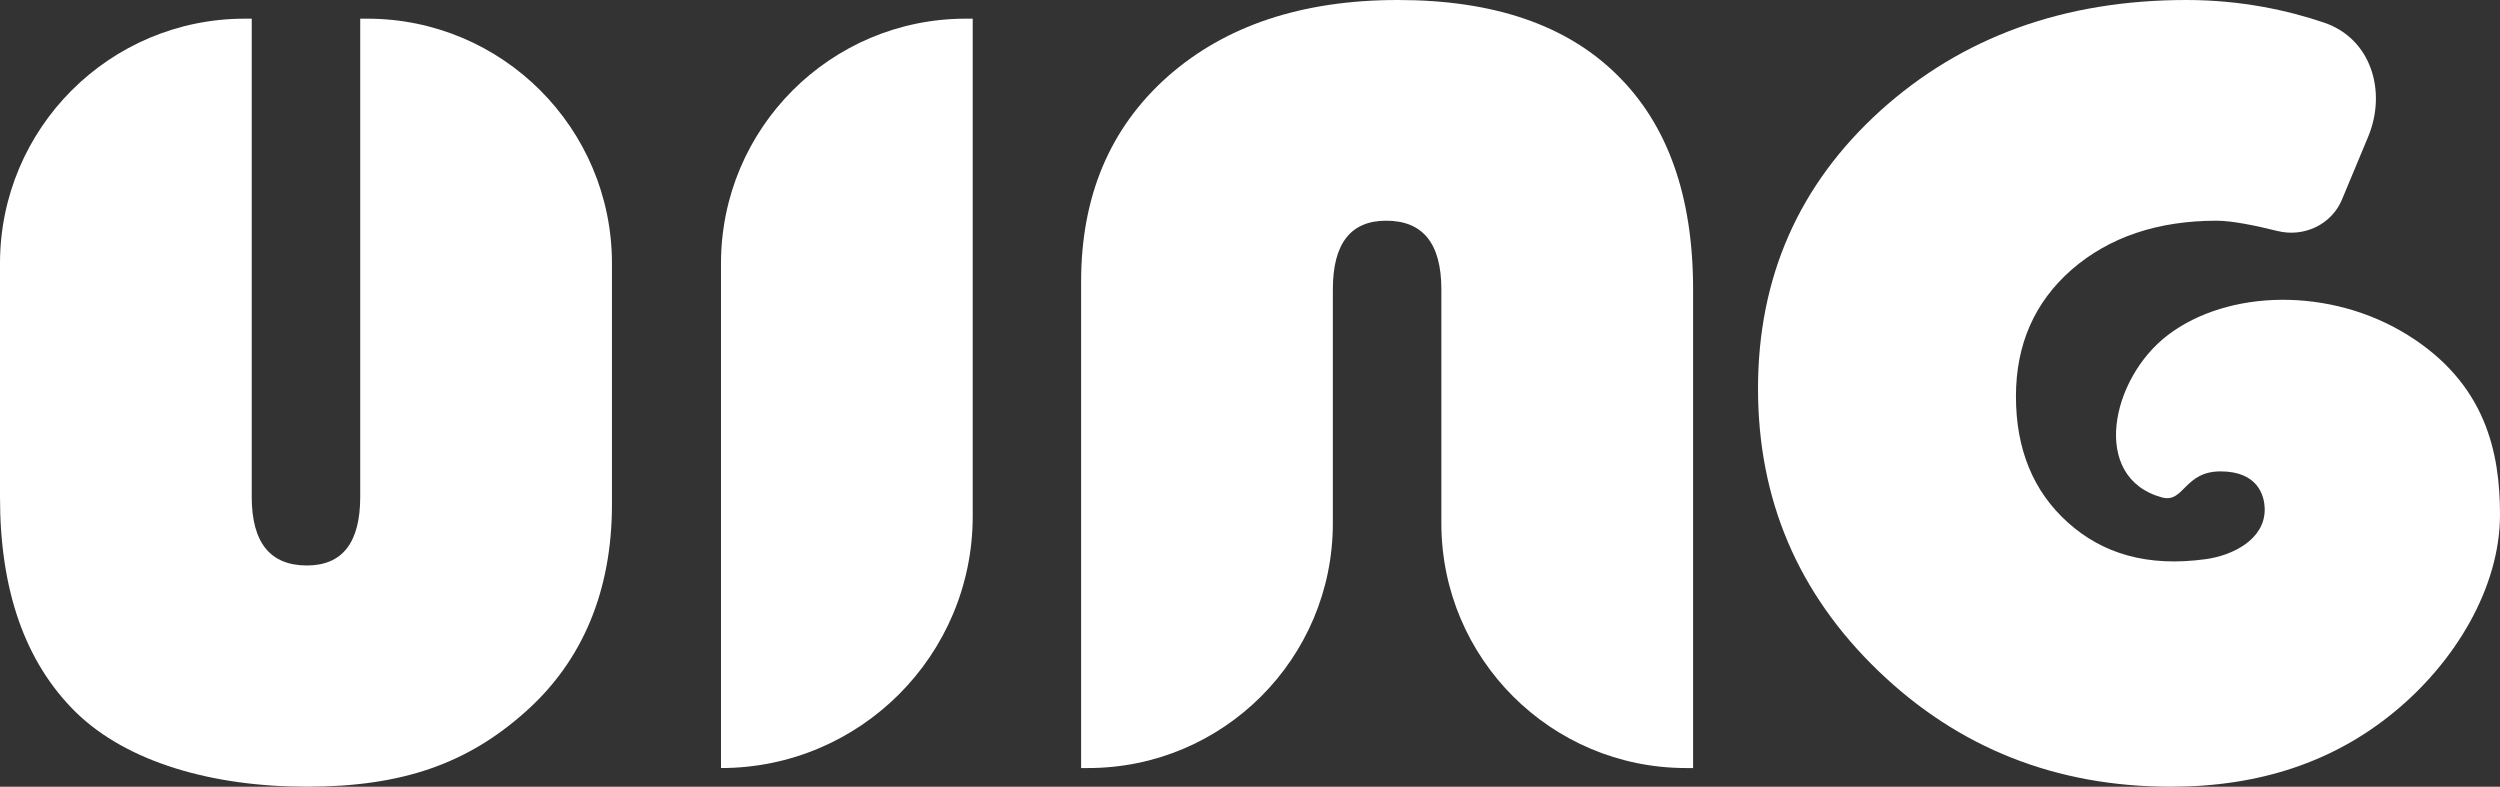
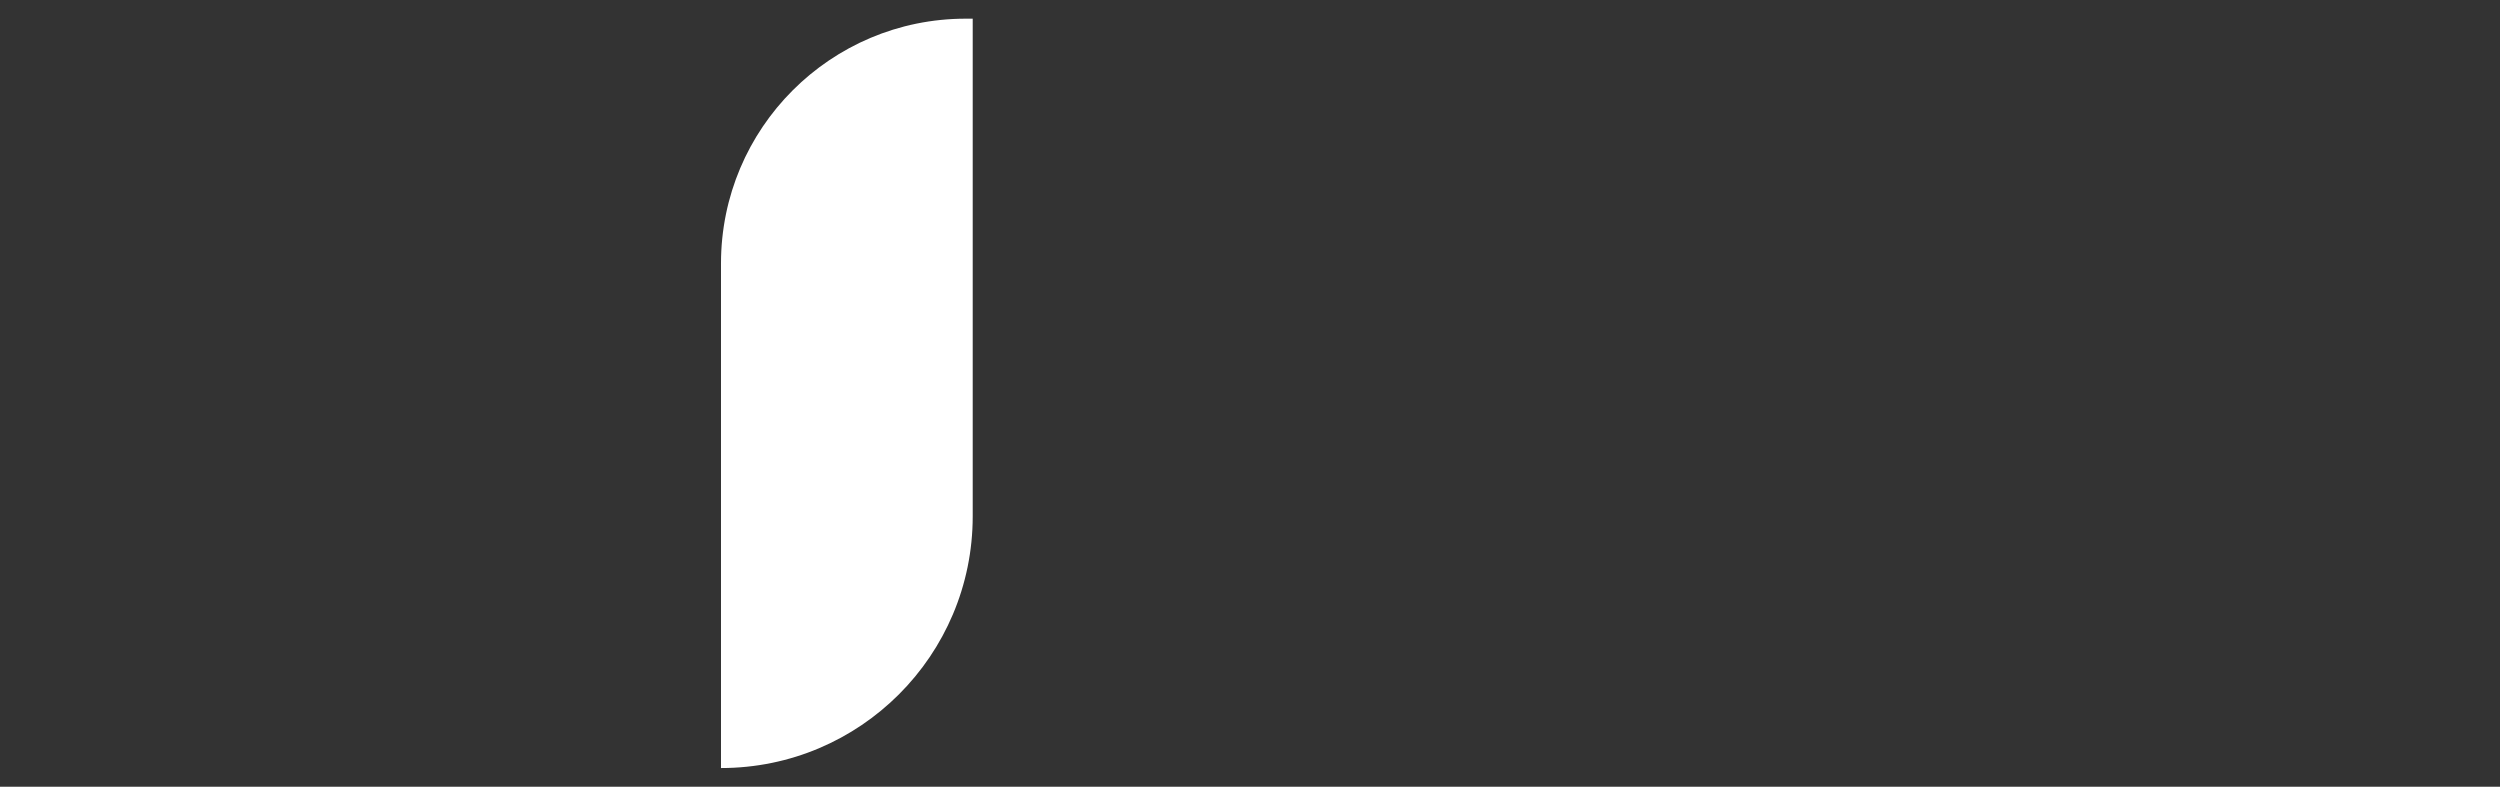
<svg xmlns="http://www.w3.org/2000/svg" width="143" height="45" viewBox="0 0 143 45" fill="none">
  <rect x="0" y="0" width="143" height="45" fill="#333333" stroke="none" />
-   <path d="M21.004 1.068C28.736 1.068 35.004 7.336 35.004 15.068V28.859C35.004 33.758 33.349 37.798 30.039 40.729C26.753 43.66 23.041 45 17.555 45C12.094 45 7.235 43.576 4.327 40.729C1.442 37.882 0 33.789 0 28.451V15.068C0 7.336 6.268 1.068 14 1.068H14.399V28.419C14.399 31.036 15.451 32.345 17.555 32.345C19.589 32.345 20.605 31.036 20.605 28.419V1.068H21.004Z" fill="white" />
  <path d="M55.639 1.068V29.533C55.639 37.486 49.193 43.932 41.241 43.932V15.068C41.241 7.336 47.509 1.068 55.241 1.068H55.639Z" fill="white" />
-   <path d="M61.84 43.932V16.11C61.84 11.232 63.484 7.327 66.77 4.396C70.08 1.465 74.478 0 79.963 0C85.425 0 89.598 1.424 92.483 4.271C95.391 7.118 96.845 11.211 96.845 16.549V43.932H96.446C88.714 43.932 82.446 37.664 82.446 29.932V16.549C82.446 13.932 81.394 12.624 79.289 12.624C77.256 12.624 76.239 13.932 76.239 16.549V29.932C76.239 37.664 69.971 43.932 62.239 43.932H61.84Z" fill="white" />
-   <path d="M124.001 19.166C127.441 16.55 133.292 16.402 137.726 19.166C142.159 21.929 143 25.833 143 29.434C143 33.621 140.421 37.882 136.945 40.729C133.493 43.576 129.238 45 124.178 45C117.605 45 112.025 42.791 107.438 38.374C102.851 33.957 100.558 28.576 100.558 22.233C100.558 15.869 102.887 10.572 107.545 6.343C112.226 2.114 118.066 0 125.065 0C128.212 0 130.894 0.602 132.94 1.295C135.62 2.204 136.544 5.214 135.456 7.827L133.958 11.421C133.362 12.852 131.775 13.588 130.271 13.213C129.045 12.908 127.669 12.624 126.802 12.624C123.421 12.624 120.655 13.556 118.503 15.419C116.376 17.282 115.312 19.7 115.312 22.673C115.312 25.708 116.305 28.116 118.291 29.895C120.277 31.675 122.836 32.444 126.176 31.983C127.694 31.774 129.541 30.868 129.541 29.151C129.541 28.314 129.121 26.963 127.018 26.963C124.915 26.963 124.935 28.805 123.653 28.45C119.549 27.317 120.741 21.644 124.001 19.166Z" fill="white" />
</svg>